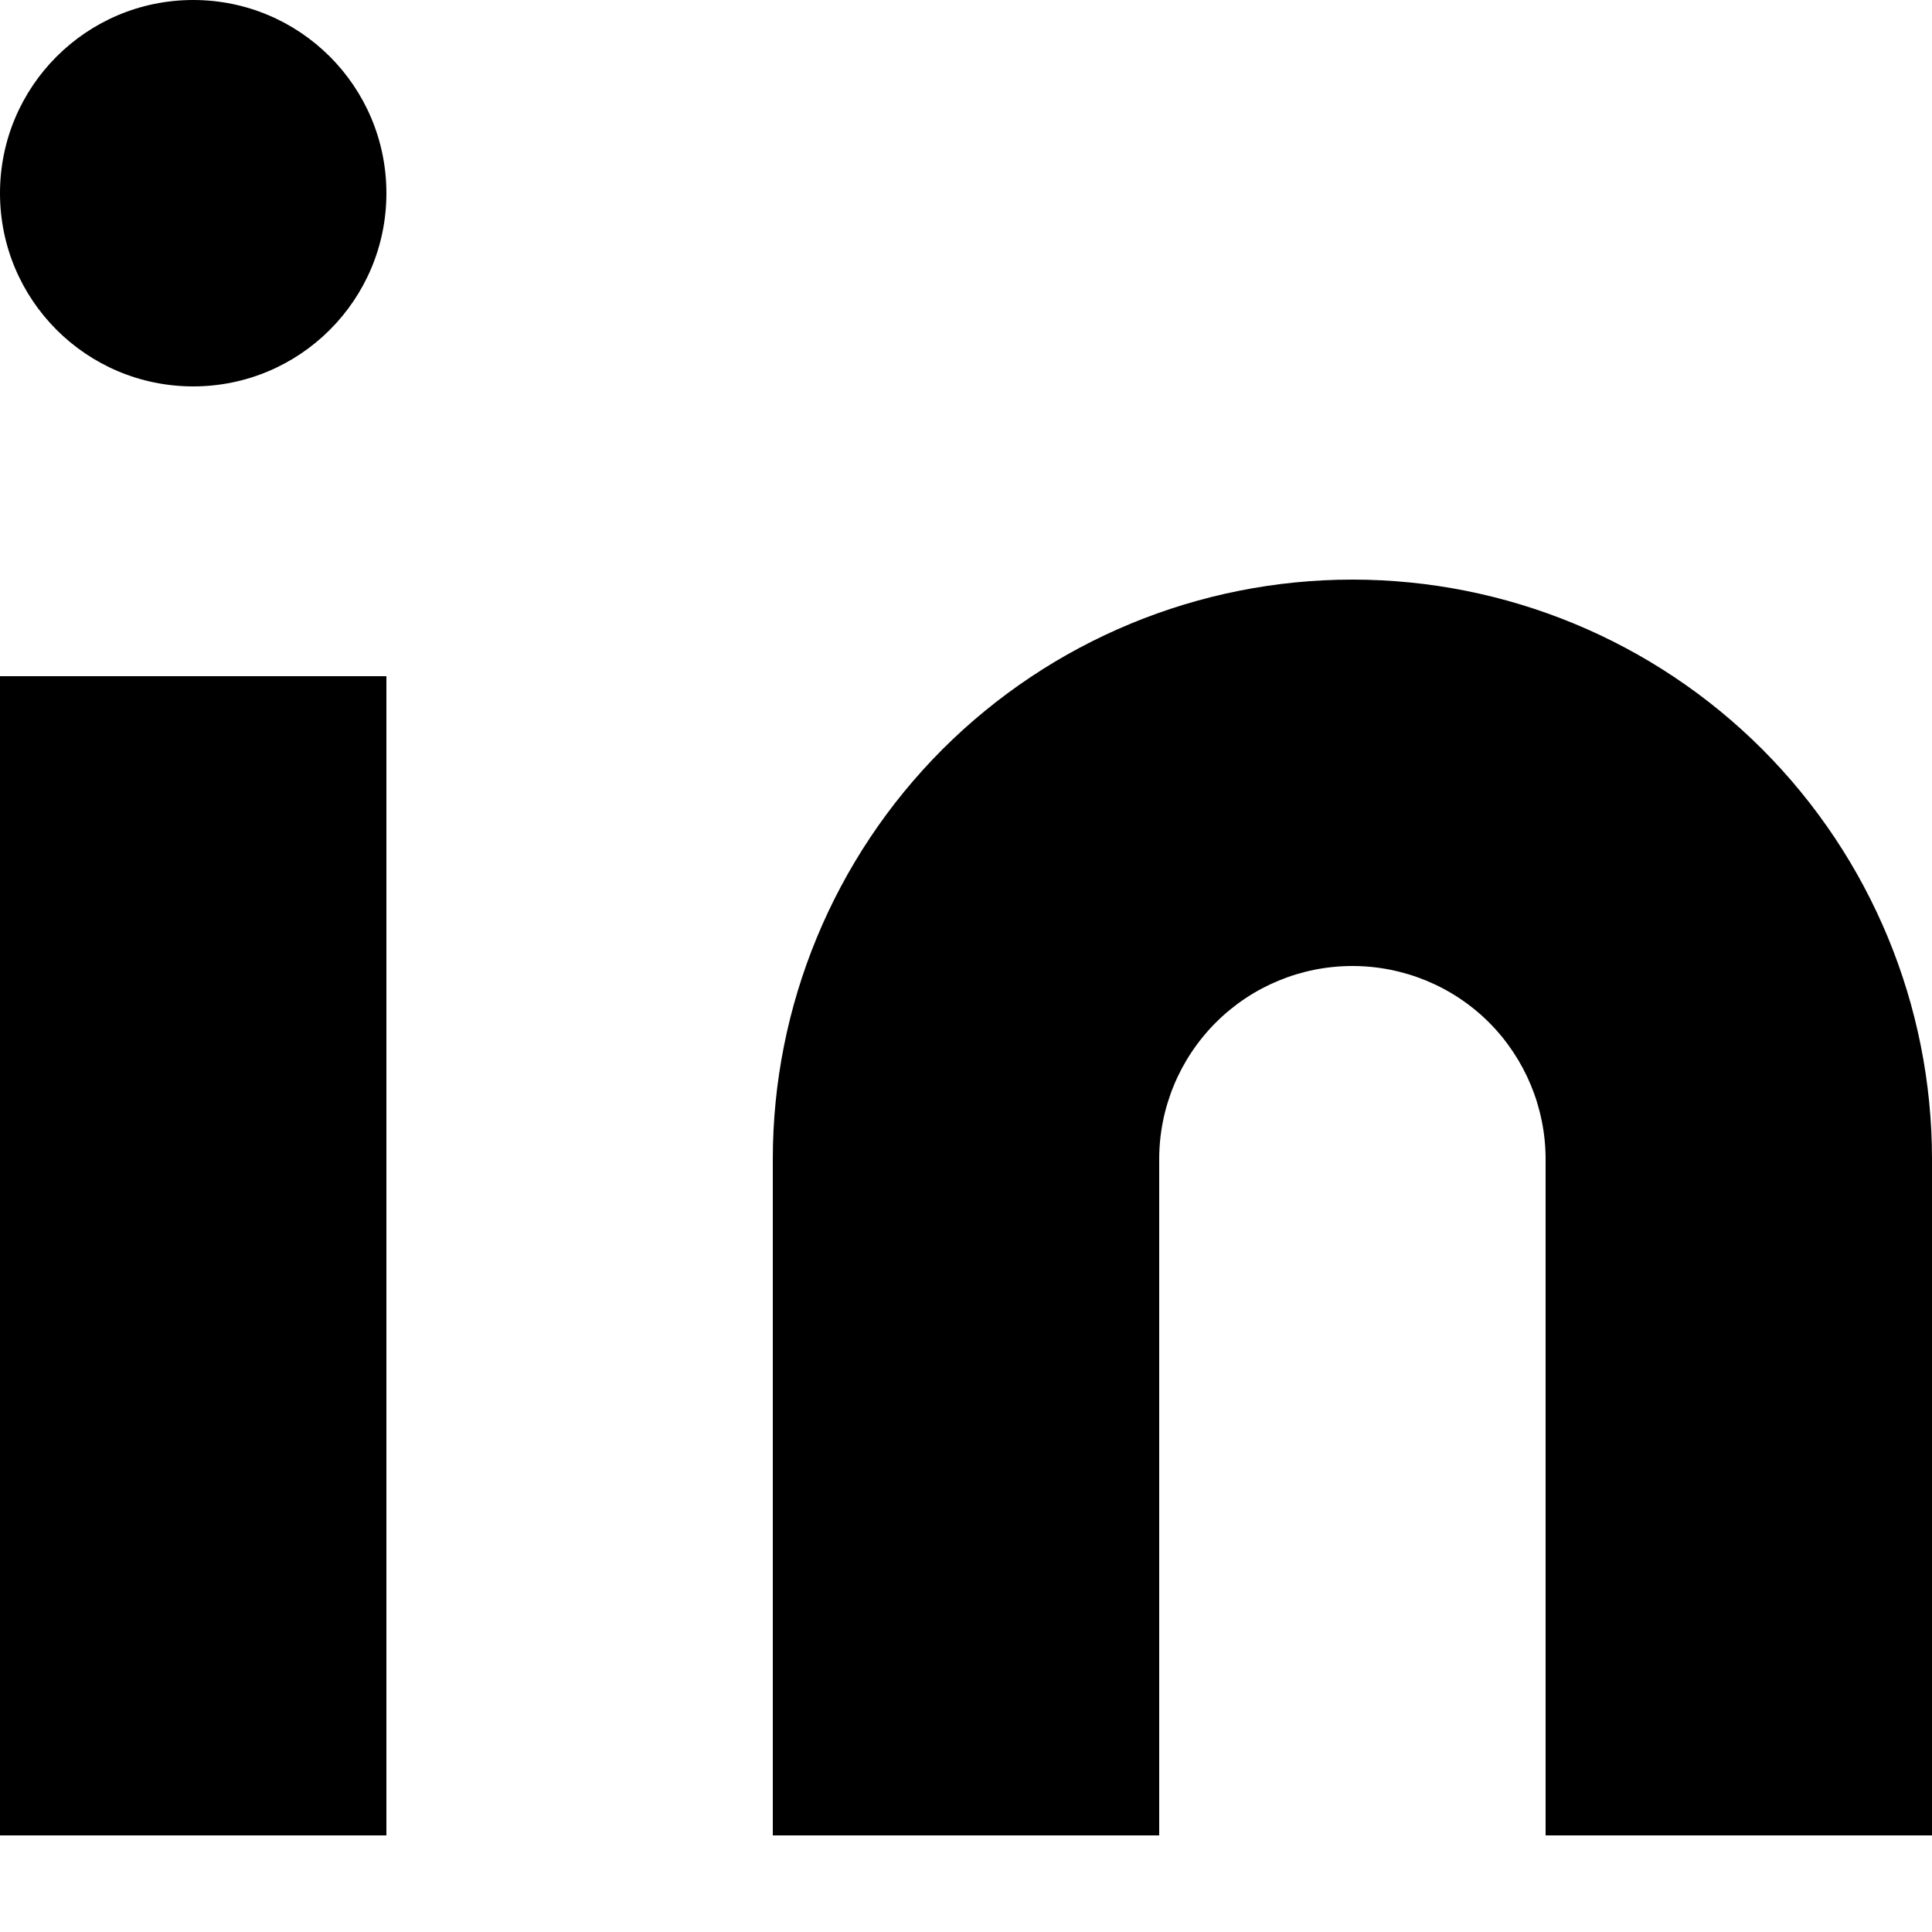
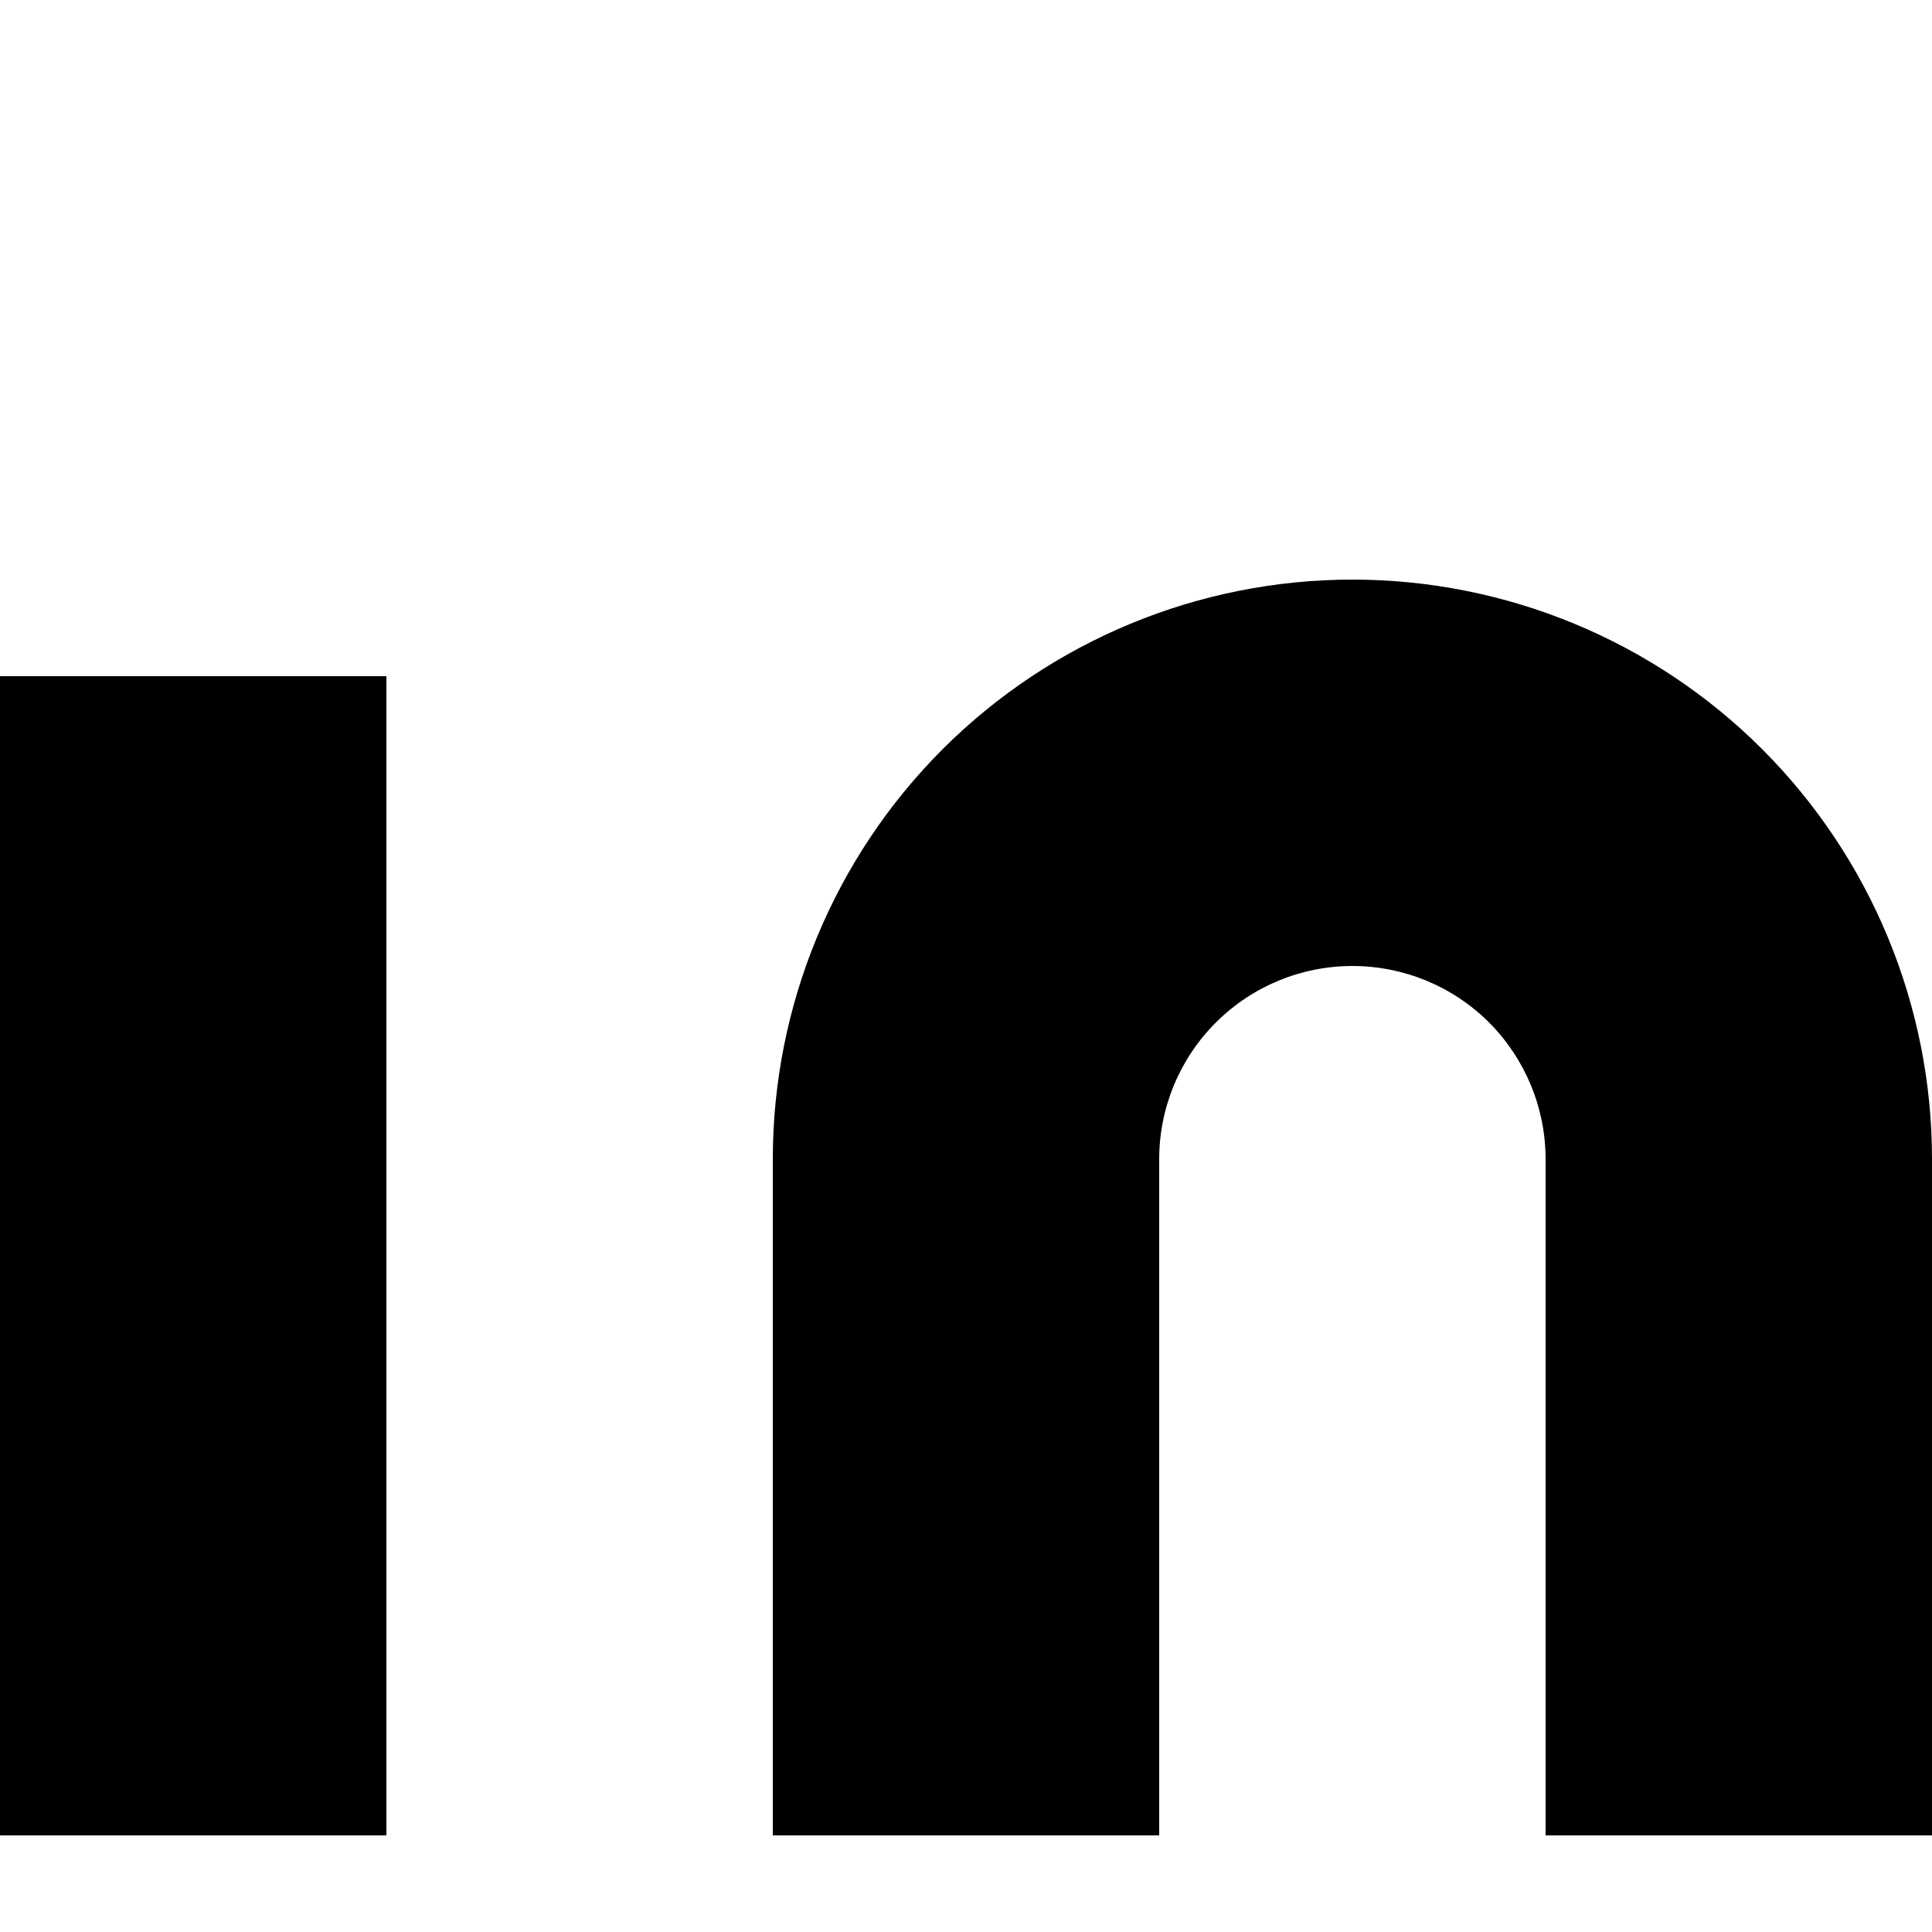
<svg xmlns="http://www.w3.org/2000/svg" width="12" height="12" viewBox="0 0 12 12" fill="none">
  <path d="M8.4 3.6C9.355 3.6 10.271 3.979 10.946 4.654C11.621 5.33 12 6.245 12 7.2V11.4H9.6V7.2C9.6 6.882 9.474 6.577 9.249 6.351C9.024 6.126 8.718 6 8.4 6C8.082 6 7.777 6.126 7.552 6.351C7.326 6.577 7.2 6.882 7.2 7.2V11.4H4.8V7.2C4.8 6.245 5.179 5.33 5.854 4.654C6.53 3.979 7.445 3.6 8.4 3.6Z" fill="black" />
  <path d="M2.4 4.2H0V11.4H2.4V4.2Z" fill="black" />
-   <path d="M1.2 2.4C1.863 2.4 2.4 1.863 2.4 1.2C2.4 0.537 1.863 0 1.2 0C0.537 0 0 0.537 0 1.2C0 1.863 0.537 2.4 1.2 2.4Z" fill="black" />
</svg>